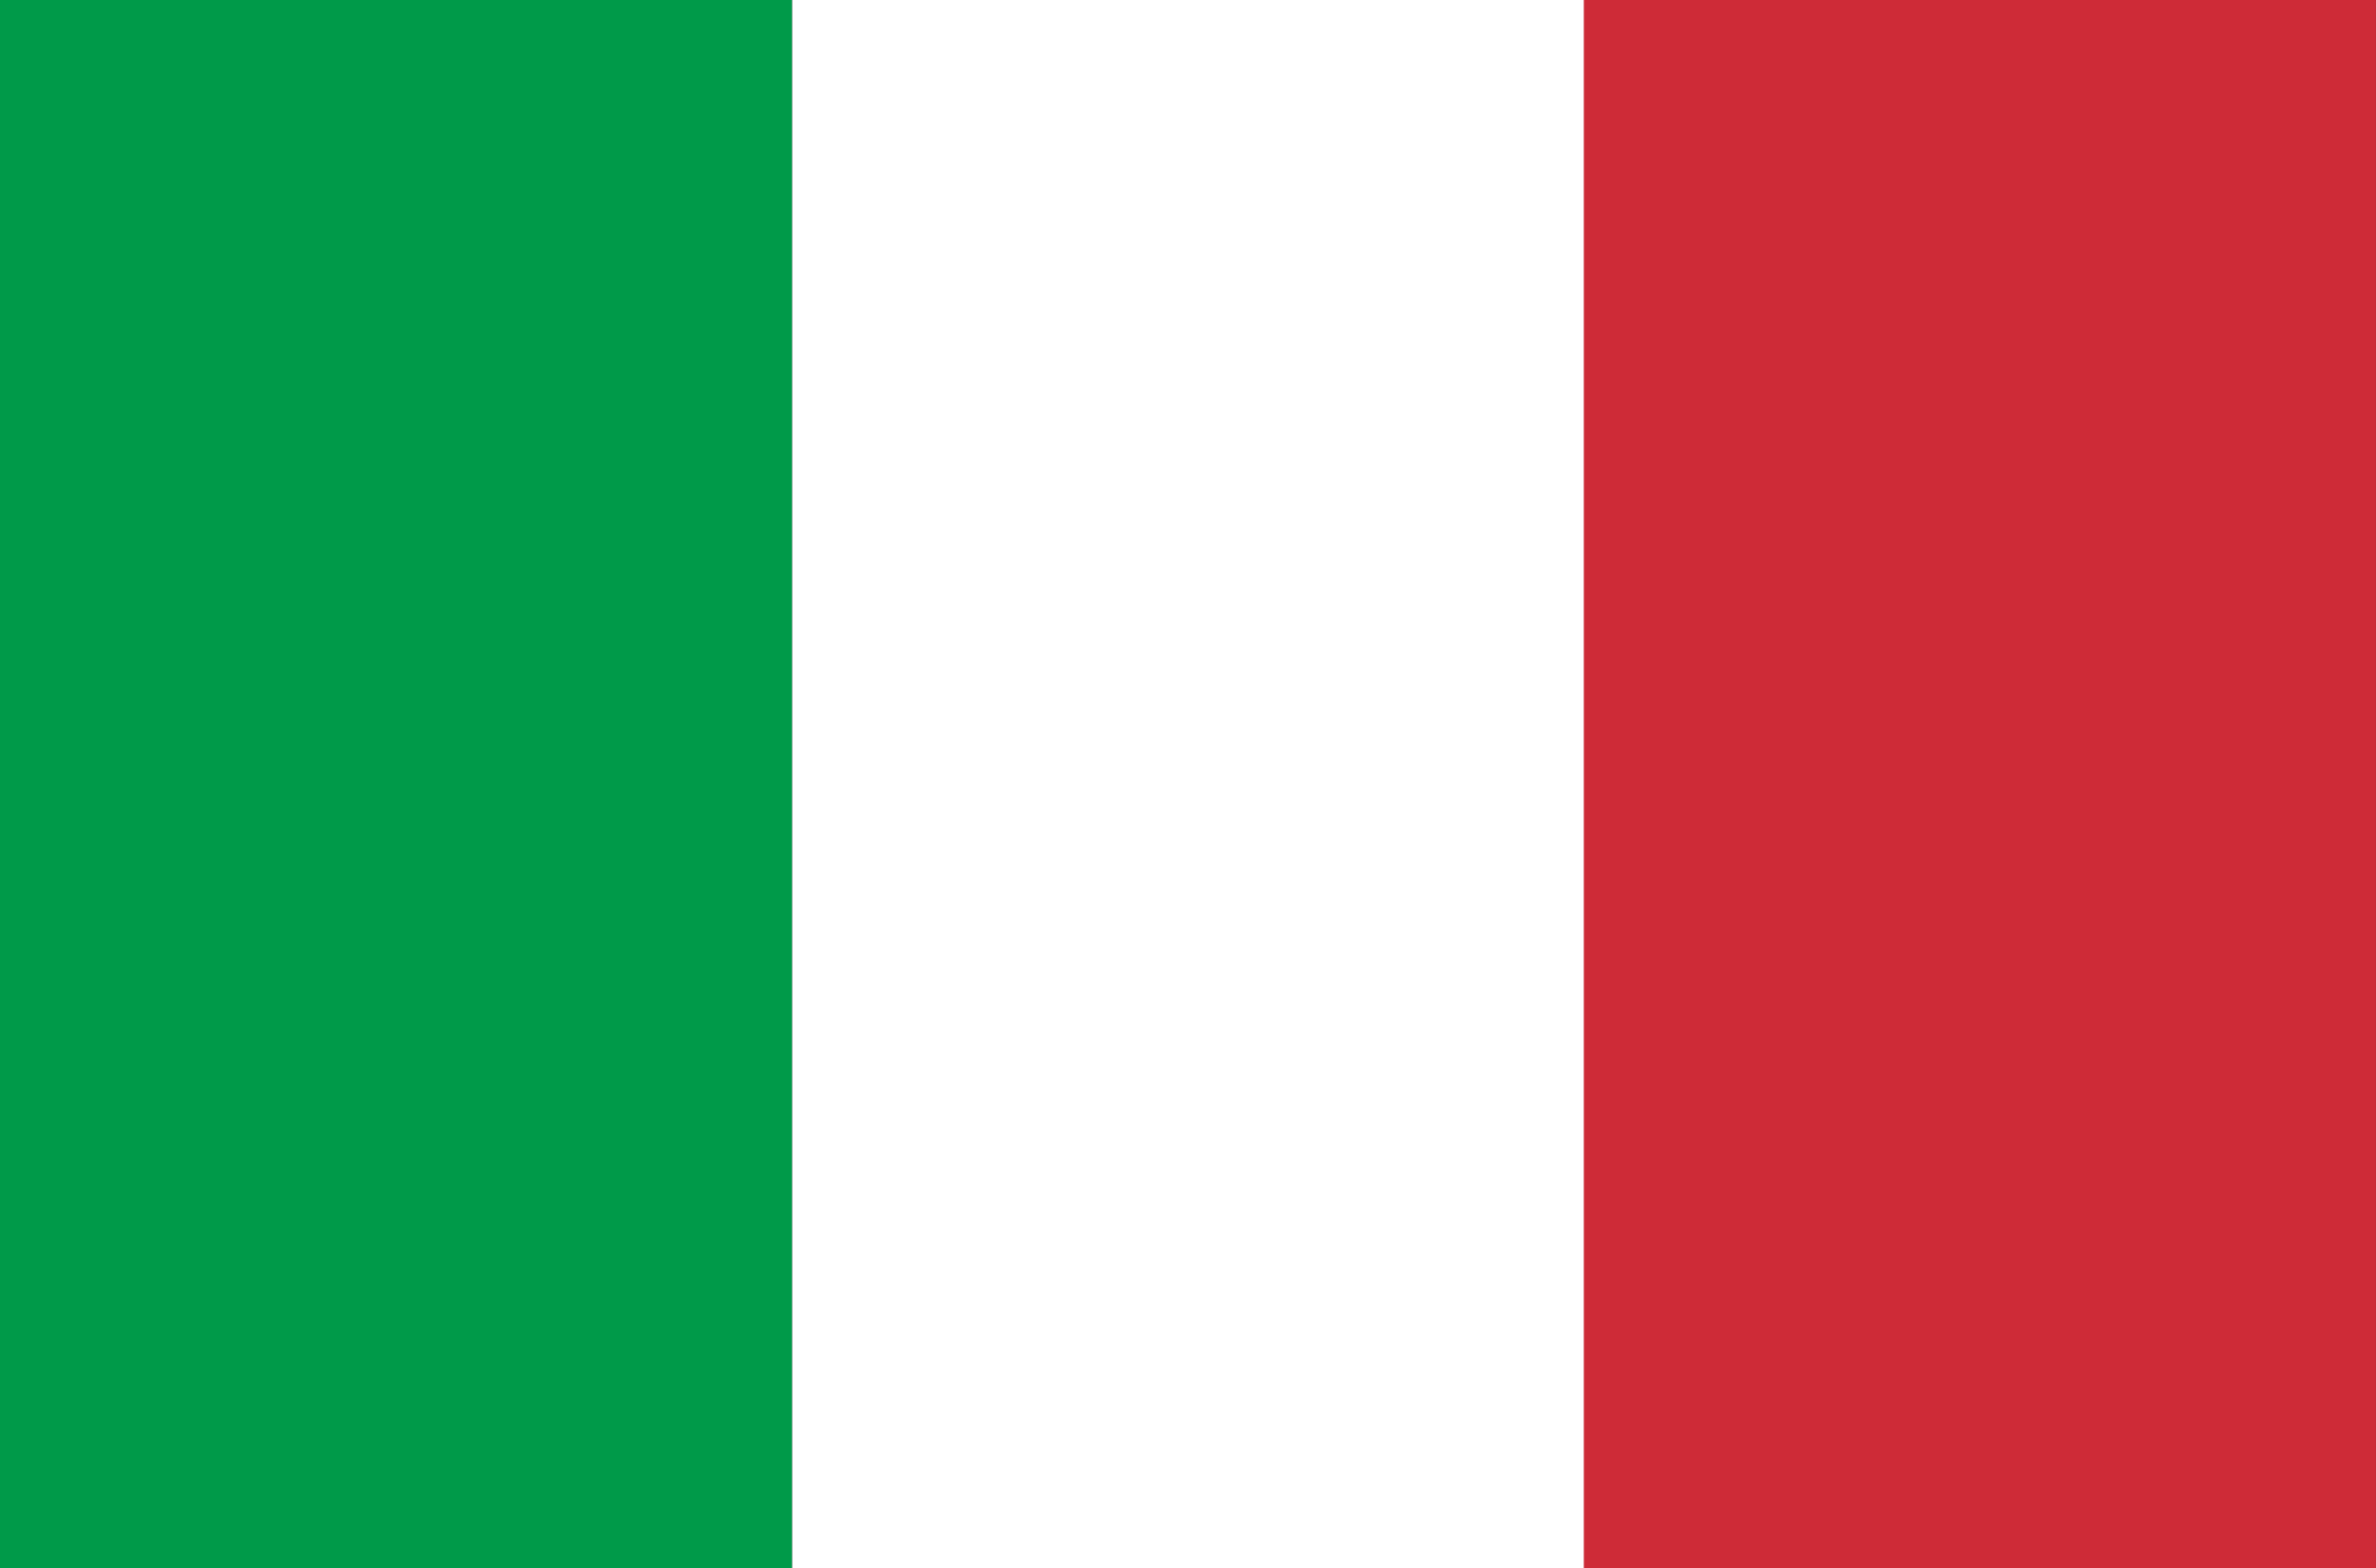
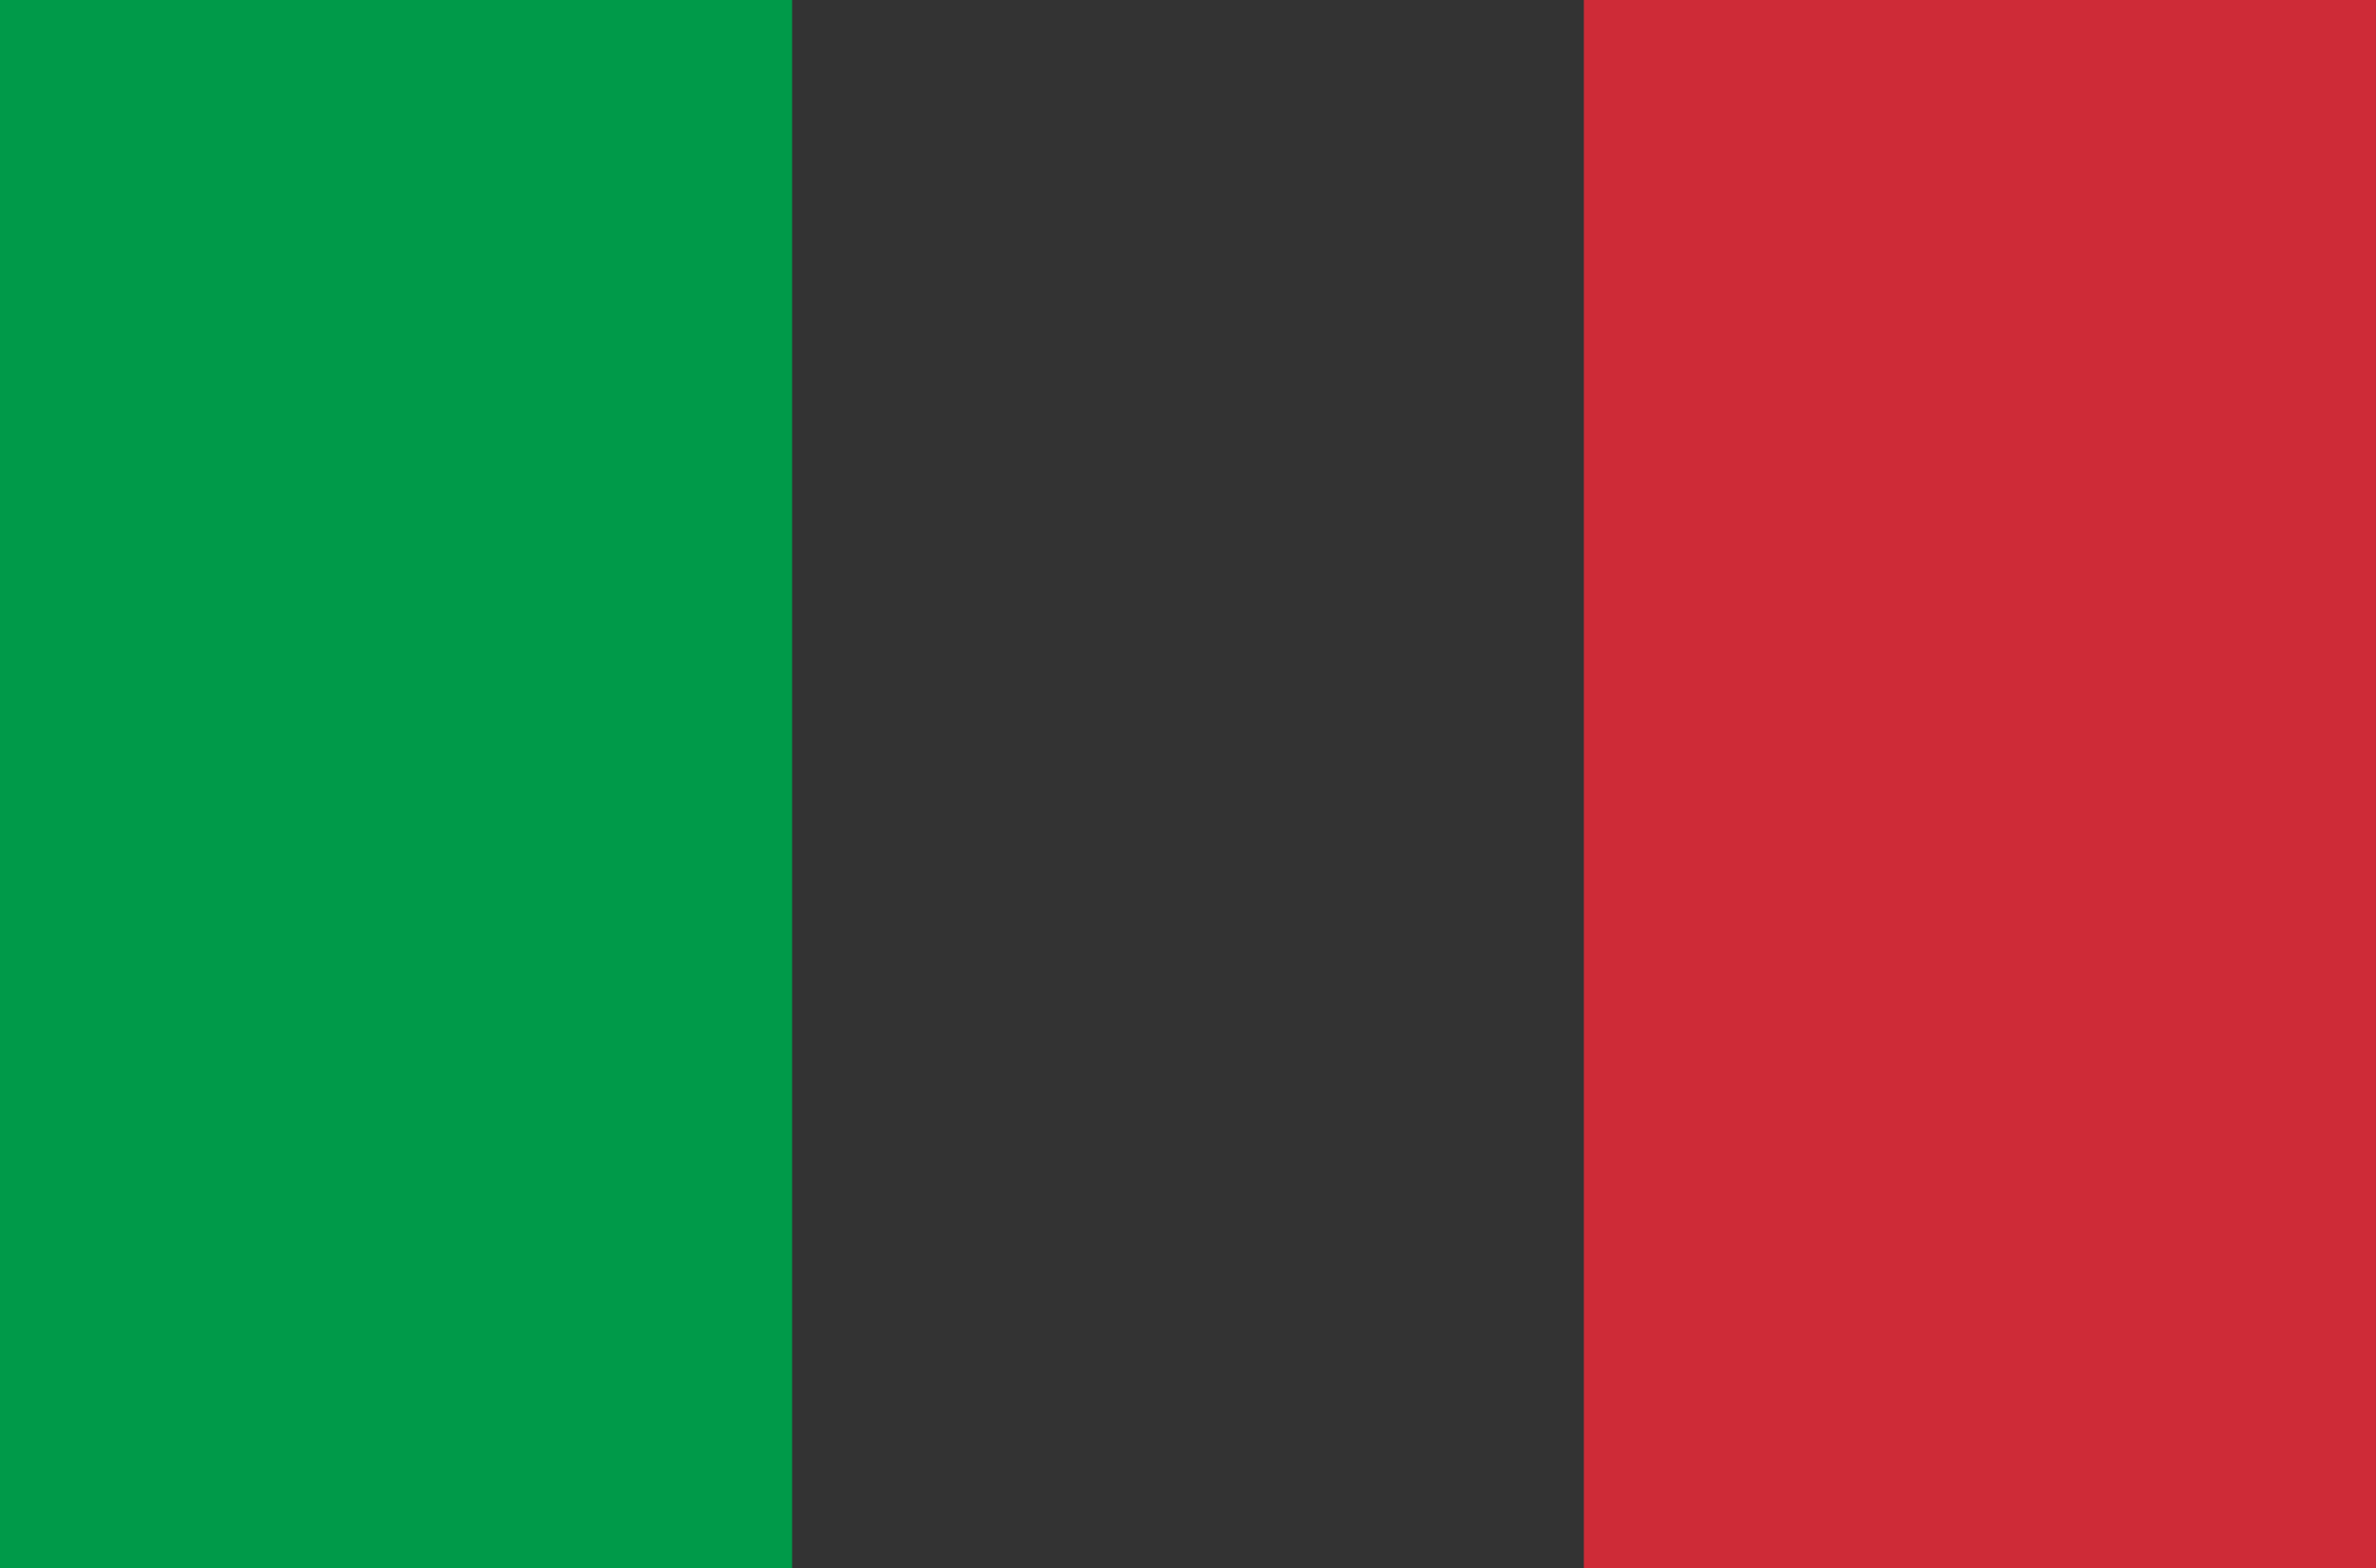
<svg xmlns="http://www.w3.org/2000/svg" width="50" height="33" viewBox="0 0 50 33" fill="none">
  <rect x="0" y="0" width="50" height="33" fill="#333333" stroke="none" />
  <path d="M0 0H16.669V33H0V0Z" fill="#009A49" />
-   <path d="M16.67 0H33.339V33H16.67V0Z" fill="white" />
  <path d="M33.33 0H49.999V33H33.33V0Z" fill="#CE2B37" />
</svg>